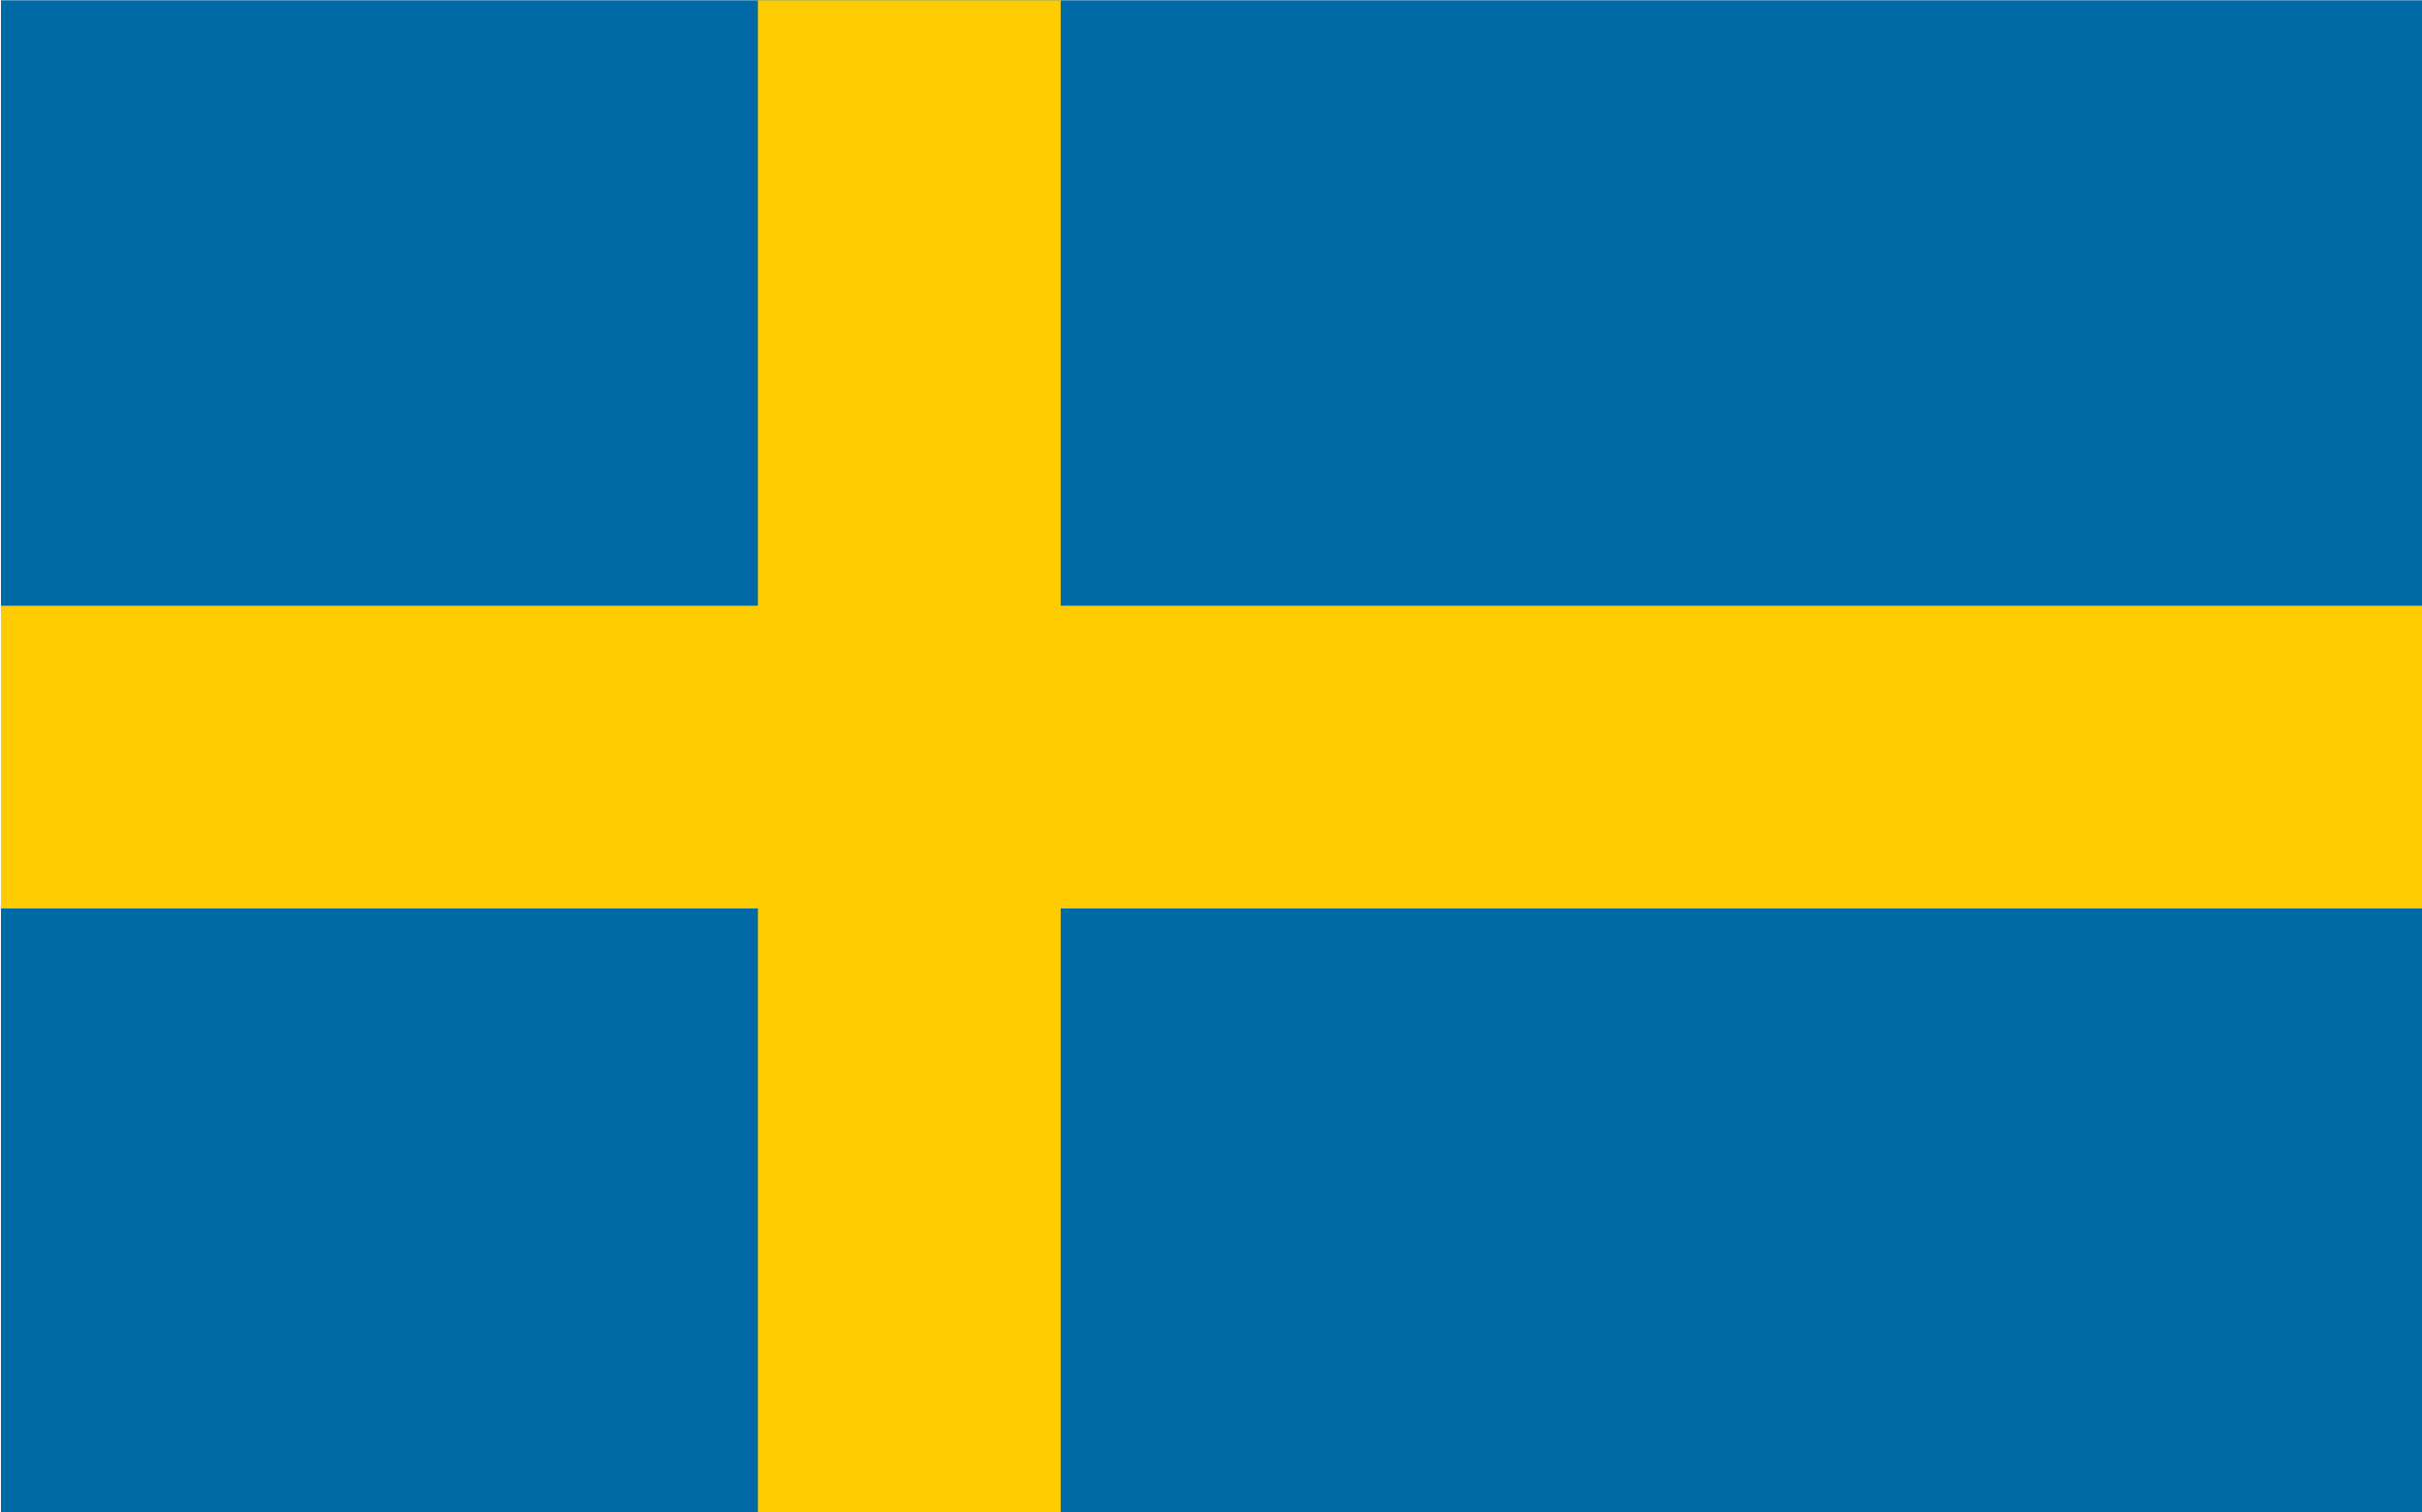
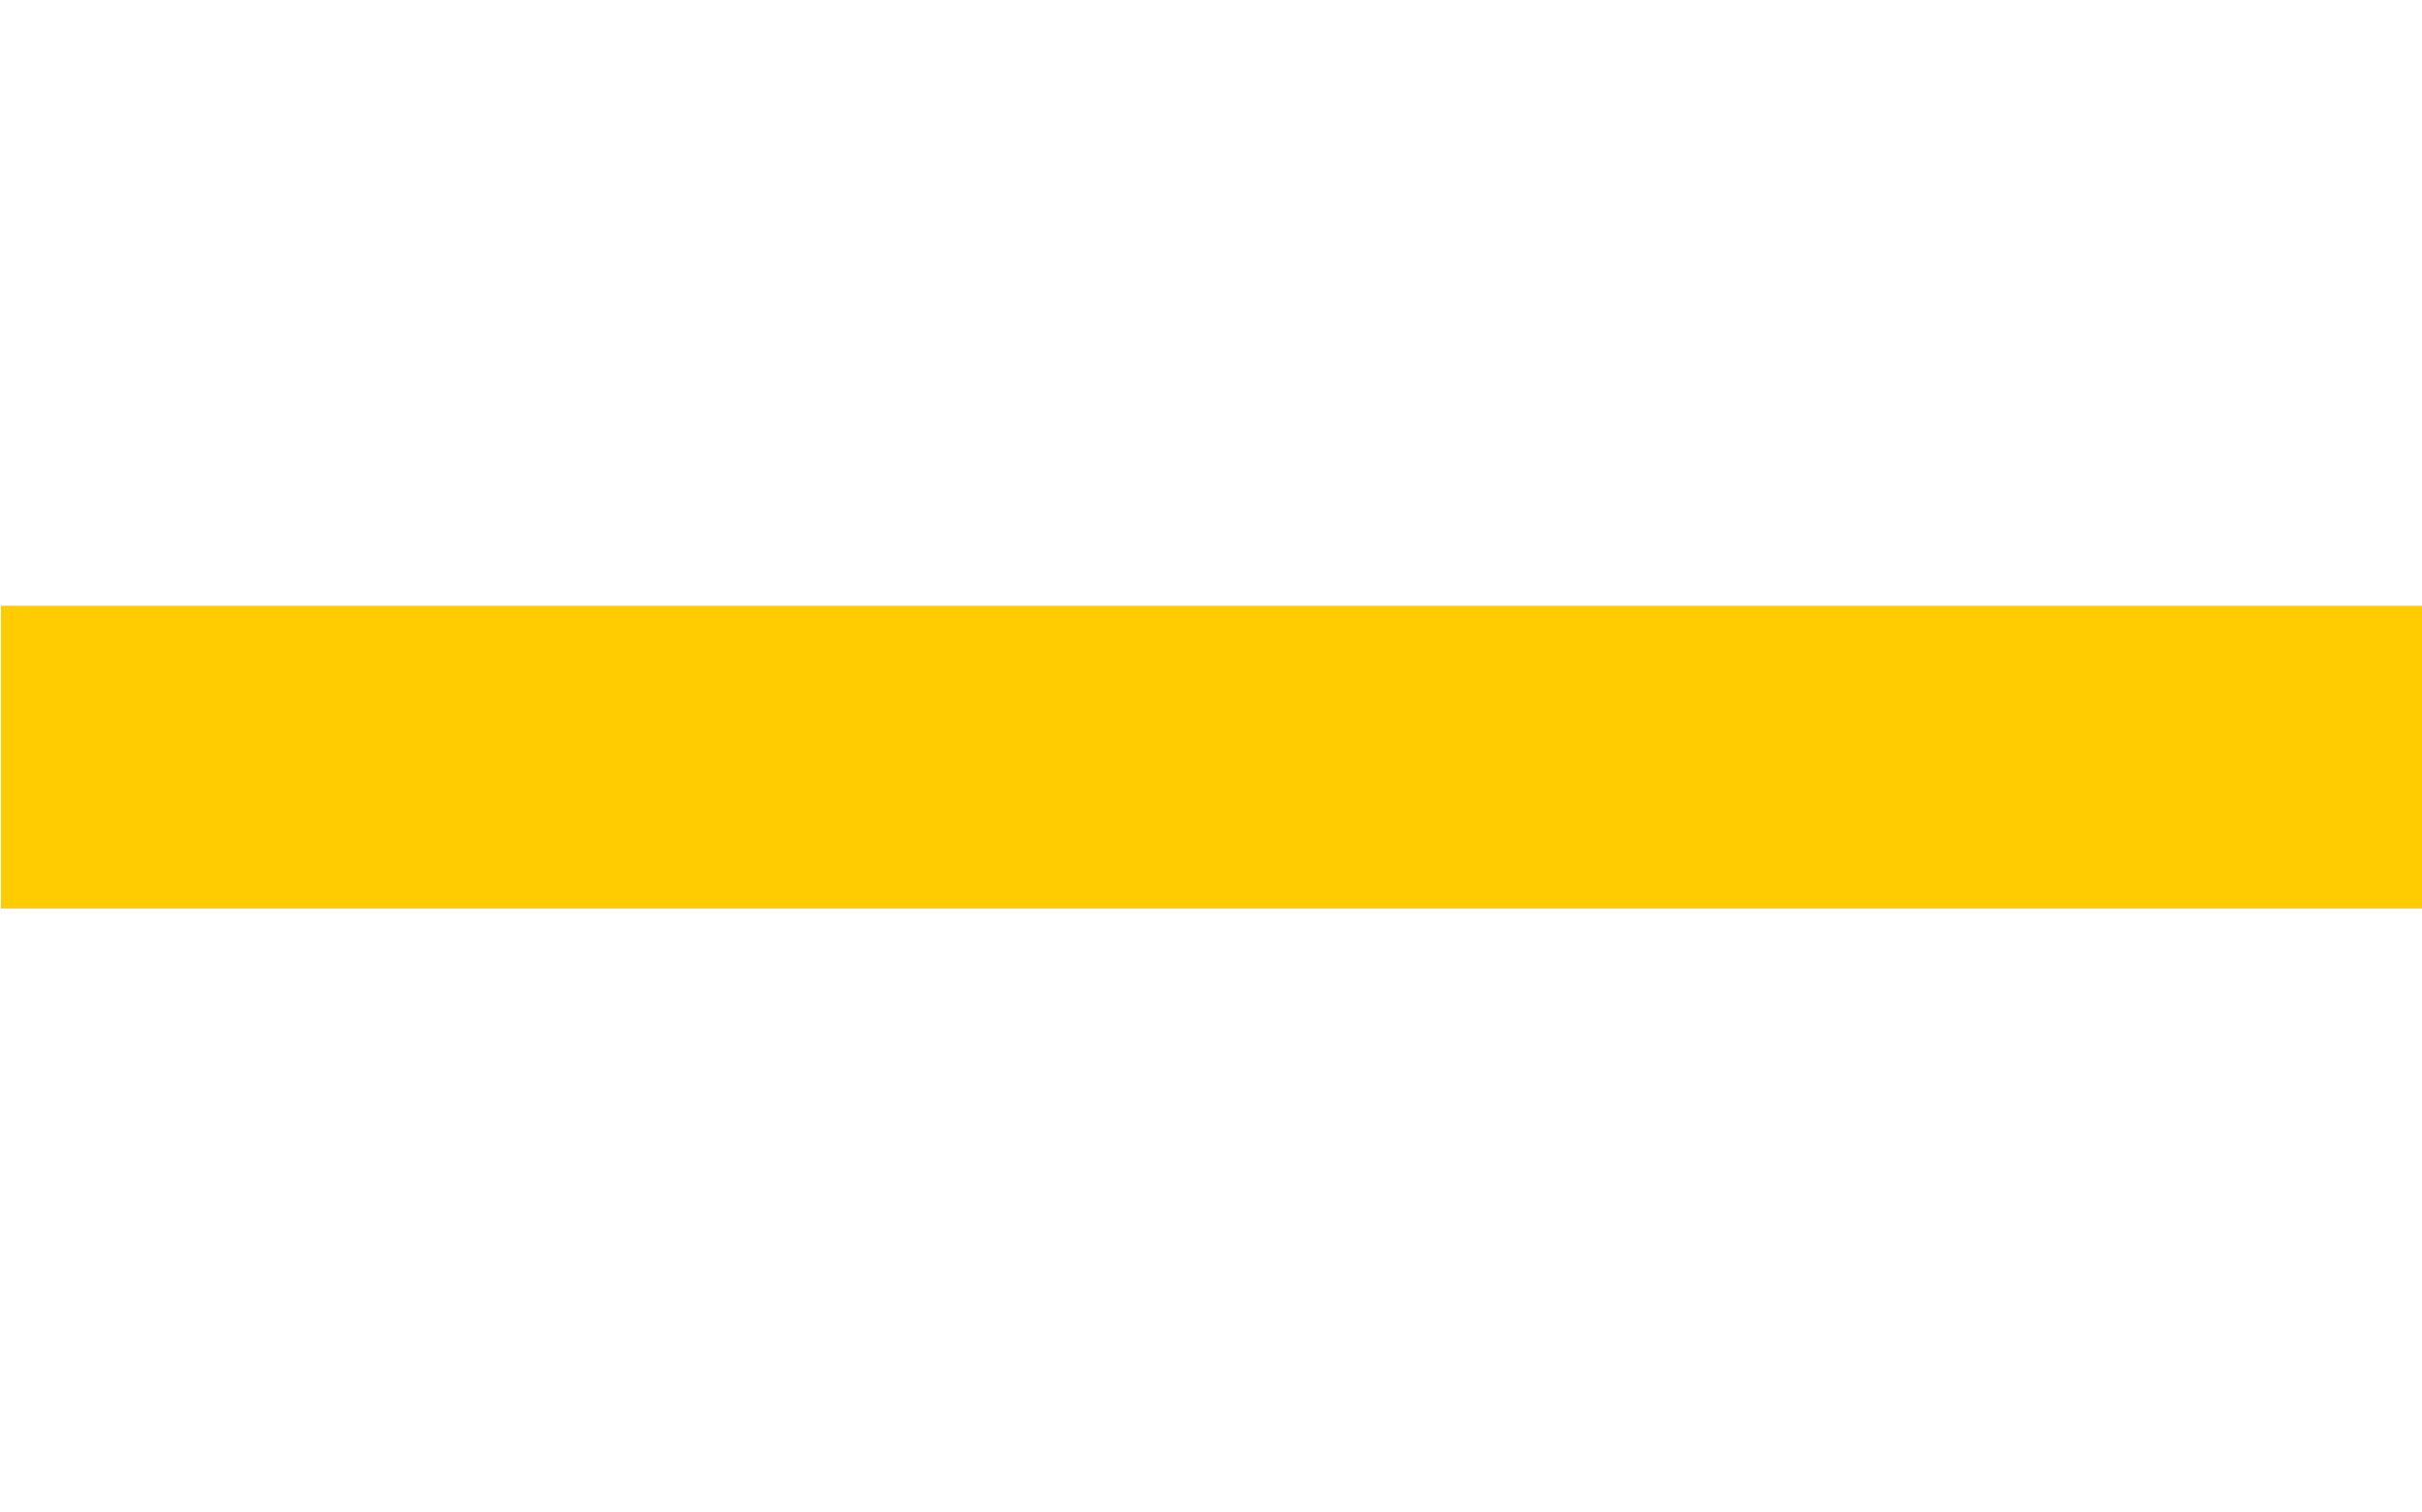
<svg xmlns="http://www.w3.org/2000/svg" version="1.1" viewBox="0 0 663 414">
  <defs>
    <style>
      .st0 {
        fill: #fecc00;
      }

      .st1 {
        fill: none;
      }

      .st2 {
        clip-path: url(#clippath-1);
      }

      .st3 {
        fill: #006aa7;
      }

      .st4 {
        fill: url(#linear-gradient);
      }

      .st5 {
        clip-path: url(#clippath);
      }
    </style>
    <clipPath id="clippath">
      <circle class="st1" cx="1418.942" cy="1440.206" r="207.206" />
    </clipPath>
    <linearGradient id="linear-gradient" x1="198.506" y1="2904.258" x2="1059.799" y2="2155.547" gradientUnits="userSpaceOnUse">
      <stop offset="0" stop-color="#006aa7" />
      <stop offset="1" stop-color="#fecc00" />
    </linearGradient>
    <clipPath id="clippath-1">
      <path class="st1" d="M1397.786,3124.649l-2.374,5.396-2.59-.216-2.374-6.691-1.942-17.699.216-8.85,9.497-32.808,5.396-3.022,5.828-19.858,1.295-8.85,2.59-7.986,1.079-7.123,1.511-3.022,3.67,1.079,1.726,1.079-3.454,4.317,1.079,5.18-.216,2.159-7.339,23.743-1.079,15.109-3.022,3.885-9.497,54.177ZM1523.191,2951.974l-4.317,3.022-1.726,7.555-3.454,1.511-3.238,2.806,1.511,23.095,7.555,7.77-3.454,1.727-2.806,3.022-1.942,4.101-1.295,8.418-8.418,5.828-3.022,3.669-4.101,8.418-1.295,11.44-4.532,5.396-5.612,1.727,2.159-9.713,3.67-7.77-4.749-4.748-3.454-7.77-4.101-5.828,1.942-7.123-2.59-11.224-.864-11.008,3.022-6.044,3.885-4.964,5.396-11.008,6.475-8.418,9.497-4.533,4.965,2.806,1.079-7.123,3.237-1.942,3.238,1.079,7.339,5.827ZM1617.73,2098.097l-3.885-6.475-5.396-7.986-7.339-3.022-1.726-2.159-1.726-3.453-1.295-5.181-2.374-7.338-1.079-6.043v-3.885l2.159-3.022,2.374-7.554-.431-5.181-1.295-7.771.216-7.123,1.079-3.668-1.079-2.807-2.158-3.453-4.102-4.964-5.827-6.044-4.749-5.612-2.806-5.827-1.726-5.181-1.079-4.964.431-3.453,3.237-4.966v-1.726l-3.669-9.065-3.022-1.079h-4.965l-2.806.431-.648-1.079-.647-1.726-.216-3.885.432-4.533.647-3.022-.216-2.374-3.453-7.769-2.591-9.497-1.079-7.771,3.67-6.692-.216-1.942-7.555-4.964-6.044-6.26-2.374-3.885-5.18.432-5.827-11.224-5.827-4.964-5.396-4.101-3.231-1.944-17.052-4.533-6.475-.215-8.203-3.022-6.475-4.318-5.396-2.59-4.749-3.668-6.475-3.022-2.159-3.022-7.123-5.179-3.454-3.67-11.223-6.26-.864-2.805-.647-3.022-.647-1.08-10.792-4.101-4.749,1.08-13.598,3.021,7.555,7.555,2.59,3.237,1.295,4.749.432,9.497-1.511,8.202-2.374,6.907-5.828,7.338,11.224,4.964-5.396,9.497-2.806,3.67h-3.885l-7.123-2.159-17.267-5.179-8.202-1.728h-7.123l-3.669.432-15.541-4.533-2.59,1.08-4.965,3.236.216,6.044,2.159,14.677,2.374,11.441-1.079,6.691-1.511,4.749-4.532,12.735-14.462-6.907-9.928-4.533-4.965,7.771-13.598,14.677-4.965,26.981-.432.863-3.885,7.123-5.612,3.67-4.317,1.726-1.726,8.202,7.122,10.793,3.67,5.612,3.885,9.497.216,6.043-.432,3.885-5.827,8.417-12.519,21.586-11.44,22.663-4.965,6.475,4.102,18.131-4.102,5.612-8.849,6.691-4.532,2.807-4.965,1.726-15.541,3.238,4.101,19.642,1.726,8.633.216,5.181-1.295,4.964-1.295,9.928-.647,34.752-2.159,3.67-2.59,9.713-8.85,23.095-7.555,15.325-8.028,16.214,3.272-2.182,13.814,9.713,4.748,7.338,7.555,5.829h6.044l7.986,3.021,8.633,3.239h3.885l2.374.646h1.079l1.511-.431,2.806-.432,4.532,1.726,2.806,5.829,3.454,9.713,4.964,8.633-.864,2.591.432,3.238,3.67,4.964,5.828,9.497,7.77,3.453,4.317,7.338-3.237-.215-5.612-4.749-2.806,2.807-1.295,2.374-.647-3.885-1.079-4.964-10.576-7.771-1.942-2.805,6.043,3.238,1.079-1.511v-1.944l-2.374-3.668-2.806-3.238-.647-7.986-3.885-4.533-5.827-8.634-4.317-3.668-32.377-8.634-6.475-5.396-4.748-7.123-6.044-4.101-11.338-6.72-2.685,5.422,10.361,6.26,9.281,4.749,2.374,7.554,1.943,12.735.216,8.85-3.022,7.986-2.374,5.612-1.726,2.807-13.382-2.159-16.836-2.807-4.317.217-9.713,2.805-8.634,5.396-4.532,4.533-1.295,1.726-5.612,9.928-9.929,17.7-5.612,7.769,1.942,10.361-9.281,20.506,6.907,20.506.432.648,3.669,8.202-3.453,5.396-1.511,2.805.647,9.497,1.295,10.576-.647,6.26-.216,6.907,9.928,30.866v7.338l-.216,4.749-2.374,19.425-3.022,26.117,6.908,6.691,9.713,7.986,5.612,3.022,8.202,9.713,6.475,9.28-.647,6.26-1.511,7.123-2.374,4.964-2.159,6.692-.864,4.964-1.079,1.294-10.792.863-5.828,2.159-2.806,2.159,1.295,11.224,7.123,20.506,6.043,14.461,2.159,9.713-1.511,9.928-1.726,4.966v6.906l-.864,13.598-4.317,6.908-5.396,7.555-6.26,5.612-4.965,1.726-4.317.863-2.806,2.805-2.59,8.419-2.158,8.634-7.986,11.008.431,3.668,3.238,12.735,3.237,14.461-2.159,13.598-1.943,14.246-3.454,9.713-5.396,3.453-3.885-1.726-4.532-12.95-4.964-5.179-5.396,1.079-1.511,3.237-.864,5.827,1.079,6.908,2.159,5.612,1.079,19.21,2.806,20.936-.864,5.396-.216,5.612,4.317-1.296,5.612,4.101,1.295,22.88,5.612,11.872,8.633,2.807,1.726,21.369.432,4.749,7.986,3.884.647,6.907,1.942,9.282,2.59,9.713,5.18-2.159,6.043,22.448,15.973,32.808,8.85,8.202,8.634,16.405,4.317,1.296,5.396,3.021,2.374,10.361-3.238,6.692-4.964-.217-6.475,1.726,2.159,5.829,3.022,3.885,3.67,8.417-2.806,2.159-2.59.863-11.655-5.612-2.159.215,3.022,4.749,4.532,11.008,14.893,25.901,6.475,7.555,2.159,6.043.432,5.612-.648,8.419-1.079,8.202.216,5.181-3.022,7.554,25.901,5.612,28.059-9.496,16.404,3.021,5.396-.863,9.066-14.029-4.317-11.008-4.749-9.28v-10.793l2.374-5.827,7.77-9.497,3.885-4.101,4.749-3.885,5.612,2.59,5.612-1.511-2.806-10.361,3.67-3.022,15.325-1.942,15.972,1.079,10.361-4.101,6.691-.648,5.612,1.728,6.26,3.668,5.18-4.749,3.885-6.043,6.475-29.14,3.022-9.497,6.475-12.95,2.374-10.361,1.726-12.519,2.59-14.677-1.726-7.555-1.943-4.532-.863-7.986,7.122-17.701.432-7.338-3.237-6.691-1.943-7.338-.863-12.304-2.159-5.179,1.295-10.361,5.396-1.08-2.159-24.822,3.237-5.827-3.67-8.85-4.749-13.167,9.066-3.453,4.965-3.67-7.986-8.85-5.828-1.079-11.223-.432-4.532,1.511-4.101-2.374-5.612-.431,5.18-3.238h17.483l18.131-1.944,6.043-6.475,12.303-8.202,4.965-8.634,10.792-6.907,4.532-5.396,3.453.648,7.123-5.612,5.827-6.906,9.281-5.829,1.726-2.59,1.943-4.964.864-11.656,4.533-.646,5.612-4.102-3.67-6.691-3.022-1.079-2.374,1.511-3.022,3.238-3.238-.432-3.238,1.296-2.806,3.884-3.885,1.943-7.986-.432-1.295-3.022,9.713-8.202,2.806.648,3.022-2.159,2.59-4.316,3.238-1.726,8.202-8.634,2.806-3.885,3.238-6.26,8.202-8.634,3.67-3.021v-7.338l-4.317-11.224-3.022-3.454-2.373-4.533-3.885-5.179-10.144-2.807-3.67-3.022-.216-10.361-9.066-7.769-7.77-1.511-5.18-4.318-8.85-9.713-3.669-7.769-4.102,1.51-6.043,4.749-4.101.865-2.159-4.966-2.373-4.101-2.159-1.296-4.749.432-4.964.648-6.043-5.612-.216-6.475.431-4.964-5.396-13.815.216-3.453-3.022-16.188-1.511-10.578-1.079-2.805,1.511-3.67-1.726-4.533-2.158-2.157.431-7.986-1.295-4.533-1.511-7.123,3.238-8.634-1.511-6.691,6.907,2.59,6.475.215-2.806-5.612-1.511-4.101-1.942-8.417.647-10.145,1.079-5.827,1.511-14.894,1.942-4.964,3.237-2.374-5.18-2.59-5.828-6.692-3.67-9.065-.216-3.67,1.079-4.749,4.965,2.159,3.238,2.807,3.67-.215,2.806-5.396,5.396-.863,4.533-8.203,4.101-2.59-1.943-2.374-3.67-1.079-1.511-1.943,1.511-2.157,1.079-4.318-2.806-6.26-2.159-4.316-1.295-4.316,1.079-1.511,2.806,5.179,6.691-.863-.432,2.374v2.159l4.533-.215,1.726-2.59,1.079-3.885,9.497-5.827.647-3.237-.216-3.238.216-3.022-8.849.215,1.079-3.885,2.806-.863,5.396-3.237,1.295-6.475.648-5.396,2.806-.215,4.101-2.59,2.806-.215,1.726-1.08-.647-1.726-3.022-1.079.863-2.159,10.361.863,7.77-12.087,1.295-8.417,2.373-5.396,7.123,4.532-.648-3.453-.216-4.964,4.317,1.726,3.453,2.374,3.022-.863,1.511-7.771,4.965-7.985,12.303-6.907,6.691-7.123,2.806-5.612,9.281-6.692,3.022-4.749,6.26-32.376,8.418-13.813,7.77-9.282.647-3.885.432-4.749-7.123-7.338-4.101-7.986-4.101-9.065-3.885-4.533-3.67-3.022,1.295-7.121,3.238-7.123,4.317-7.771,4.317-12.304-.216-3.453-2.374-4.316-2.374-3.67-3.67-3.238-1.726-3.238,1.511-.648,6.26,5.827,1.726-.862-.647-3.885-.864-1.511-2.59-1.08-1.295-2.59-.216-2.805,1.079-2.374,4.965-.217,7.986-3.453,1.295-1.511.864-3.453-2.806-3.455.431-2.59,6.907-.863,2.158-2.59-.863-1.726-1.726-1.08-1.079-2.59,7.338.215v-2.374l-1.511-10.359v-2.591l1.079-4.316.432-5.396,1.079-2.159,2.806.648,4.101,5.181,3.237-1.726,3.885-7.338,8.85,7.122,8.633,3.67,1.943-1.726,1.943-4.101,7.77-3.238,7.122-1.296,3.67-3.022,9.281,3.022,10.361-4.316-8.418-17.268ZM1167.697,2394.665l-3.669-5.61-1.943-5.181,1.295-3.453,3.67-2.807,4.748-1.511h4.317l3.022,1.296,1.295,1.511-1.079.863h-5.396l-2.159,1.942-1.079,2.159.648,4.101,1.295,5.396,4.749,6.691,6.691,3.454-.864,2.374-4.317-2.374-3.022-1.728-3.238-2.59-4.965-4.533ZM1242.595,2848.585l-.432,3.885-.647,1.08-.432.646-.432.648-1.511.215-.863,1.944.216,4.101v4.749l-.647,3.453-.864,2.374-1.511,2.159-1.726,2.374-1.511,3.022-1.511,2.805-1.511,2.374-3.237,2.159-5.613,2.159-6.043,2.374-4.101,2.374-4.101,2.807-3.022,5.827-3.022,4.964-2.374.432h-1.295l-1.295-1.08-.648-1.942.648-1.726-.216-1.511v-2.59l-1.943-1.08-3.885.648-4.749,3.453-1.942,2.807-2.374,4.316-3.669,1.943-3.67,3.668-2.59,3.238-1.511,2.59-1.295,1.511-1.295.648-1.079.432h-1.079l-.648-.648.216-1.726.864-2.374v-1.511l-.864.431-2.59,3.454-7.123,1.511-2.159,1.079-1.079-2.159.648-4.101,8.418-8.417,6.044-10.793.216-2.374-2.806-.863-1.943-1.079-1.295-3.454-.216-3.453-.216-3.67-1.511-1.942h-1.295l-1.295-1.726.432-1.296,1.295-.431.864-2.374-.216-3.67-.648-4.533.216-1.511.647.432.864,1.079.863,1.944.648,3.453.432,2.159.431,1.294,1.295,1.511.864-.862,1.295-1.943.864-4.316,1.295-4.749,1.295-5.612,1.726-5.181,1.726-3.022,2.159-1.079,1.726-.648,2.806.863,4.101,2.374,5.18,3.238,1.295,3.67,1.511,3.238,1.942,2.59,2.159,1.511,1.726.648,2.159-.863.431-2.59-1.511-6.26-2.806-10.793-3.238-10.144-1.295-5.829v-1.942l.216-1.08.432-1.079.431-2.59.647-2.374.648-1.08.863.648,1.079,2.159,1.511,1.511h1.511l.216-.648v-.863l-.216-1.294.216-.863.432-.648.864-.648,1.942-.431,3.238-.432,4.317-.863,4.533-1.296,4.317-1.079h2.59l2.159,1.079,1.079,1.726.431,1.943.432,1.079h.864l1.726-.863,1.511-.431,1.942.646,2.159.648,1.511-.431,1.295-.432,1.943.432,1.726.863.863.646.432.863.216,1.511.216,2.159-.216,2.807-.864,3.885-1.511,4.747-2.374,4.749-.647,2.374.864,2.374h1.511l1.726-.215,1.727-1.728,1.295-1.511.863-.215.432.648.216,1.294-.432,1.511ZM1241.947,2430.064l-3.022-.215-2.159,1.294-1.079,2.807v3.885l1.295,6.043,1.726,7.555.647,6.691-.216,5.181-.864.863-.647.215-2.159-4.749-2.374-4.964-.431-2.807,1.295-.431,1.079.215,1.079-.215.647-2.59-1.726-4.749-2.373-6.044-7.339-6.044-4.532-2.59-2.806-1.294-3.885-5.181-.431-1.726,1.511.432,2.806,2.157.863-.648v-1.726l-1.511-3.67-1.511-2.374,1.726-.646,7.339,1.726,8.418,3.885,2.374-.217,3.022-.431,4.964,5.827,3.238,6.475-4.965-1.942ZM1292.239,2902.979l-6.043,5.396-7.123,7.338-3.022,9.928-1.511,10.145-1.726,6.691-2.159,5.396-7.77,16.188-4.532,12.952-4.532,1.511-2.806-12.952,3.67-23.526,8.202-26.765,5.396-16.188,5.828-12.519,4.749-5.612,4.533-6.475,5.827-6.691,1.943.431-.216,1.296-1.295,5.395.647,2.807-.216,5.827-1.079,6.692-.216,4.532,4.102,5.181-.648,3.022ZM1318.139,1962.331l5.612,3.238,28.491,12.518,3.67,2.374,8.418,6.26,1.942,4.101-10.361-4.747-14.893-9.282-8.419-1.942-2.374-.432-4.102-2.159-5.396-.431-3.885-1.511-1.295-1.296-3.022-4.533-1.511-5.612,7.123,3.454ZM1361.093,2818.151l-2.159,1.511-9.281,4.318-10.576,5.395-1.295,1.944-.648,1.511-3.238,1.726-6.043.215-4.317-1.511-.216-2.374-1.943-3.453-2.59-1.944-1.295-.863-2.159-.431-7.338-.432.431-1.294,7.555-2.374,5.827-1.944,6.26,1.296h4.965l1.726-1.08,7.122,1.296,10.361-.863,4.317-1.511,3.237-.648,3.669-.863.216.215-2.59,2.159ZM1379.656,2790.307l4.101-4.964,7.555,3.237,4.101-2.374,17.052,6.043v-9.065l7.986,3.885,7.986-1.08-1.511-5.395,4.317-3.022,1.511,2.159,1.726,4.533-.216,14.244,3.238,3.237,7.339,1.296,1.295,3.022-4.749,6.475-16.189,1.943-5.179-1.943-5.613.217-3.237,2.59-7.555-7.986-6.043-1.08-8.633-6.691-8.85,2.159-7.123-1.728-24.39,2.591-5.396-2.807,10.792-2.374,11.224-3.453,4.317-9.93,4.317,4.964,5.828,1.296ZM1387.426,2166.735l-5.612-2.374-3.238,1.728-.864,1.942.864,2.374-1.295.648-1.726-1.296-.647-1.942-1.295-6.475-2.374-5.612-3.67-7.555-.647-1.079-1.511-1.513-1.943-.862-2.59,2.59-3.022,1.294-2.159-1.511-.431-3.021.216-2.591,1.079-1.942-1.079-3.022-3.885-2.807h-1.726l-.648.865-1.295-.648-1.726-3.67-2.59-1.294-2.159,1.726-1.726.648-.863-3.455,1.726-2.159,3.022-1.511,3.237.217,2.374,2.157,3.238,1.296,2.374-1.726-.648-3.237-5.18-4.749v-2.59l2.159-.863,4.317.863,2.806,3.022,6.044,4.316,2.374,5.179-1.726.432-.216,5.179.648,3.885.216,2.374,1.079,2.159,1.726,2.807,1.726,2.374,5.396,7.554,6.259-.648,3.885,2.159.647,2.159,2.374,2.807,4.101,3.668-5.396,1.726ZM1524.486,2936.865l-4.317,7.771,3.022,4.316,3.022.215.216-6.475,8.849-5.179-2.806-1.296-7.986.648ZM1470.958,2828.296l-.864,2.159-.863,4.964h1.079l2.374-1.08,2.591-8.202-1.079-.215-3.238,2.374ZM1474.626,2782.753l-.431,4.101-.432.863,1.943,4.101.863-3.453,1.079-2.374,3.453-3.885v-.863l-4.317-1.079-2.159,2.59ZM1194.246,2283.291l.318.188.295-.596-.613.408ZM1178.92,2278.109l10.361,1.511,1.295-1.294-4.749-3.885-6.043-5.612-4.533,4.964-3.885,5.612,1.726,1.296,5.827-2.591ZM1115.031,2558.924l-1.079-11.441-1.726,4.533.648,7.986,2.158-1.079Z" />
    </clipPath>
  </defs>
  <g>
-     <rect class="st3" x=".265" y=".078" width="663.06" height="414.412" />
-     <rect class="st0" x="207.471" y=".078" width="82.883" height="414.412" />
    <rect class="st0" x=".265" y="165.843" width="663.06" height="82.882" />
  </g>
  <g class="st5">
    <g>
-       <rect class="st3" x="1087.412" y="1233" width="663.06" height="414.412" />
      <rect class="st0" x="1294.618" y="1233" width="82.882" height="414.412" />
-       <rect class="st0" x="1087.412" y="1398.765" width="663.06" height="82.882" />
    </g>
  </g>
  <path class="st4" d="M685.093,3124.649l-2.374,5.396-2.59-.216-2.374-6.691-1.942-17.699.216-8.85,9.497-32.808,5.396-3.022,5.827-19.858,1.295-8.85,2.59-7.986,1.079-7.123,1.511-3.022,3.67,1.079,1.726,1.079-3.454,4.317,1.079,5.18-.216,2.159-7.339,23.743-1.079,15.109-3.022,3.885-9.497,54.177ZM810.498,2951.974l-4.317,3.022-1.726,7.555-3.454,1.511-3.237,2.806,1.511,23.095,7.555,7.77-3.454,1.727-2.806,3.022-1.942,4.101-1.295,8.418-8.418,5.828-3.022,3.669-4.101,8.418-1.295,11.44-4.532,5.396-5.612,1.727,2.159-9.713,3.67-7.77-4.749-4.748-3.454-7.77-4.101-5.828,1.942-7.123-2.59-11.224-.864-11.008,3.022-6.044,3.885-4.964,5.396-11.008,6.475-8.418,9.497-4.533,4.965,2.806,1.079-7.123,3.237-1.942,3.237,1.079,7.339,5.827ZM905.037,2098.097l-3.885-6.475-5.396-7.986-7.339-3.022-1.726-2.159-1.726-3.453-1.295-5.181-2.374-7.338-1.079-6.043v-3.885l2.159-3.022,2.374-7.554-.431-5.181-1.295-7.771.216-7.123,1.079-3.668-1.079-2.807-2.158-3.453-4.102-4.964-5.827-6.044-4.749-5.612-2.806-5.827-1.726-5.181-1.079-4.964.431-3.453,3.237-4.966v-1.726l-3.669-9.065-3.022-1.079h-4.965l-2.806.431-.648-1.079-.647-1.726-.216-3.885.432-4.533.647-3.022-.216-2.374-3.453-7.769-2.591-9.497-1.079-7.771,3.67-6.692-.216-1.942-7.555-4.964-6.043-6.26-2.374-3.885-5.18.432-5.827-11.224-5.827-4.964-5.396-4.101-3.231-1.944-17.052-4.533-6.475-.215-8.202-3.022-6.475-4.318-5.396-2.59-4.749-3.668-6.475-3.022-2.159-3.022-7.123-5.179-3.454-3.67-11.223-6.26-.864-2.805-.647-3.022-.647-1.08-10.792-4.101-4.749,1.08-13.598,3.021,7.554,7.555,2.59,3.237,1.295,4.749.432,9.497-1.511,8.202-2.374,6.907-5.828,7.338,11.224,4.964-5.396,9.497-2.806,3.67h-3.885l-7.122-2.159-17.267-5.179-8.202-1.728h-7.123l-3.669.432-15.541-4.533-2.59,1.08-4.965,3.236.216,6.044,2.159,14.677,2.374,11.441-1.079,6.691-1.511,4.749-4.532,12.735-14.462-6.907-9.929-4.533-4.965,7.771-13.598,14.677-4.965,26.981-.432.863-3.885,7.123-5.612,3.67-4.317,1.726-1.726,8.202,7.123,10.793,3.67,5.612,3.885,9.497.216,6.043-.432,3.885-5.827,8.417-12.519,21.586-11.44,22.663-4.965,6.475,4.102,18.131-4.102,5.612-8.849,6.691-4.532,2.807-4.965,1.726-15.541,3.238,4.101,19.642,1.726,8.633.216,5.181-1.295,4.964-1.295,9.928-.647,34.752-2.158,3.67-2.59,9.713-8.85,23.095-7.555,15.325-8.028,16.214,3.272-2.182,13.814,9.713,4.748,7.338,7.555,5.829h6.043l7.986,3.021,8.633,3.239h3.885l2.374.646h1.079l1.511-.431,2.806-.432,4.532,1.726,2.806,5.829,3.454,9.713,4.964,8.633-.864,2.591.432,3.238,3.67,4.964,5.828,9.497,7.77,3.453,4.317,7.338-3.238-.215-5.612-4.749-2.806,2.807-1.295,2.374-.647-3.885-1.079-4.964-10.576-7.771-1.942-2.805,6.043,3.238,1.079-1.511v-1.944l-2.374-3.668-2.806-3.238-.647-7.986-3.885-4.533-5.827-8.634-4.317-3.668-32.376-8.634-6.475-5.396-4.748-7.123-6.044-4.101-11.338-6.72-2.685,5.422,10.361,6.26,9.281,4.749,2.374,7.554,1.943,12.735.216,8.85-3.022,7.986-2.374,5.612-1.726,2.807-13.382-2.159-16.836-2.807-4.317.217-9.713,2.805-8.634,5.396-4.532,4.533-1.295,1.726-5.612,9.928-9.929,17.7-5.612,7.769,1.942,10.361-9.281,20.506,6.907,20.506.432.648,3.669,8.202-3.453,5.396-1.511,2.805.647,9.497,1.295,10.576-.647,6.26-.216,6.907,9.929,30.866v7.338l-.216,4.749-2.374,19.425-3.022,26.117,6.907,6.691,9.713,7.986,5.612,3.022,8.202,9.713,6.475,9.28-.647,6.26-1.511,7.123-2.374,4.964-2.158,6.692-.864,4.964-1.079,1.294-10.792.863-5.828,2.159-2.806,2.159,1.295,11.224,7.123,20.506,6.043,14.461,2.159,9.713-1.511,9.928-1.726,4.966v6.906l-.864,13.598-4.317,6.908-5.396,7.555-6.26,5.612-4.965,1.726-4.317.863-2.806,2.805-2.59,8.419-2.158,8.634-7.986,11.008.431,3.668,3.237,12.735,3.238,14.461-2.158,13.598-1.943,14.246-3.454,9.713-5.396,3.453-3.885-1.726-4.532-12.95-4.964-5.179-5.396,1.079-1.511,3.237-.864,5.827,1.079,6.908,2.158,5.612,1.079,19.21,2.806,20.936-.864,5.396-.216,5.612,4.317-1.296,5.612,4.101,1.295,22.88,5.612,11.872,8.633,2.807,1.726,21.369.432,4.749,7.986,3.884.647,6.907,1.942,9.282,2.59,9.713,5.18-2.159,6.043,22.448,15.972,32.808,8.85,8.202,8.634,16.405,4.317,1.296,5.396,3.021,2.374,10.361-3.238,6.692-4.965-.217-6.475,1.726,2.158,5.829,3.022,3.885,3.67,8.417-2.806,2.159-2.59.863-11.655-5.612-2.159.215,3.022,4.749,4.532,11.008,14.893,25.901,6.475,7.555,2.158,6.043.432,5.612-.648,8.419-1.079,8.202.216,5.181-3.022,7.554,25.901,5.612,28.059-9.496,16.404,3.021,5.396-.863,9.066-14.029-4.317-11.008-4.749-9.28v-10.793l2.373-5.827,7.77-9.497,3.885-4.101,4.749-3.885,5.612,2.59,5.612-1.511-2.806-10.361,3.67-3.022,15.325-1.942,15.972,1.079,10.361-4.101,6.691-.648,5.612,1.728,6.26,3.668,5.18-4.749,3.885-6.043,6.475-29.14,3.022-9.497,6.475-12.95,2.374-10.361,1.726-12.519,2.59-14.677-1.726-7.555-1.943-4.532-.863-7.986,7.122-17.701.432-7.338-3.238-6.691-1.943-7.338-.863-12.304-2.159-5.179,1.295-10.361,5.396-1.08-2.159-24.822,3.238-5.827-3.67-8.85-4.749-13.167,9.066-3.453,4.965-3.67-7.986-8.85-5.828-1.079-11.223-.432-4.532,1.511-4.102-2.374-5.612-.431,5.18-3.238h17.483l18.131-1.944,6.044-6.475,12.303-8.202,4.965-8.634,10.792-6.907,4.532-5.396,3.453.648,7.123-5.612,5.827-6.906,9.281-5.829,1.726-2.59,1.943-4.964.864-11.656,4.533-.646,5.612-4.102-3.67-6.691-3.022-1.079-2.374,1.511-3.022,3.238-3.237-.432-3.238,1.296-2.806,3.884-3.885,1.943-7.986-.432-1.295-3.022,9.713-8.202,2.806.648,3.022-2.159,2.59-4.316,3.237-1.726,8.202-8.634,2.806-3.885,3.238-6.26,8.202-8.634,3.67-3.021v-7.338l-4.317-11.224-3.022-3.454-2.374-4.533-3.885-5.179-10.144-2.807-3.67-3.022-.216-10.361-9.066-7.769-7.77-1.511-5.18-4.318-8.85-9.713-3.669-7.769-4.102,1.51-6.043,4.749-4.101.865-2.159-4.966-2.374-4.101-2.159-1.296-4.749.432-4.965.648-6.043-5.612-.216-6.475.431-4.964-5.396-13.815.216-3.453-3.022-16.188-1.511-10.578-1.079-2.805,1.511-3.67-1.726-4.533-2.158-2.157.431-7.986-1.295-4.533-1.511-7.123,3.238-8.634-1.511-6.691,6.907,2.59,6.475.215-2.806-5.612-1.511-4.101-1.942-8.417.647-10.145,1.079-5.827,1.511-14.894,1.942-4.964,3.238-2.374-5.18-2.59-5.828-6.692-3.67-9.065-.216-3.67,1.079-4.749,4.965,2.159,3.237,2.807,3.67-.215,2.806-5.396,5.396-.863,4.533-8.203,4.101-2.59-1.943-2.374-3.67-1.079-1.511-1.943,1.511-2.157,1.079-4.318-2.806-6.26-2.159-4.316-1.295-4.316,1.079-1.511,2.806,5.179,6.691-.863-.432,2.374v2.159l4.533-.215,1.726-2.59,1.079-3.885,9.497-5.827.647-3.237-.216-3.238.216-3.022-8.85.215,1.079-3.885,2.806-.863,5.396-3.237,1.295-6.475.648-5.396,2.806-.215,4.101-2.59,2.806-.215,1.726-1.08-.647-1.726-3.022-1.079.863-2.159,10.361.863,7.77-12.087,1.295-8.417,2.373-5.396,7.123,4.532-.648-3.453-.216-4.964,4.317,1.726,3.453,2.374,3.022-.863,1.511-7.771,4.965-7.985,12.303-6.907,6.691-7.123,2.806-5.612,9.281-6.692,3.022-4.749,6.26-32.376,8.418-13.813,7.77-9.282.647-3.885.432-4.749-7.123-7.338-4.101-7.986-4.101-9.065-3.885-4.533-3.67-3.022,1.295-7.121,3.238-7.123,4.317-7.771,4.317-12.304-.216-3.453-2.374-4.316-2.374-3.67-3.67-3.238-1.726-3.238,1.511-.648,6.26,5.827,1.726-.862-.647-3.885-.864-1.511-2.59-1.08-1.295-2.59-.216-2.805,1.079-2.374,4.965-.217,7.986-3.453,1.295-1.511.864-3.453-2.806-3.455.431-2.59,6.907-.863,2.158-2.59-.863-1.726-1.726-1.08-1.079-2.59,7.338.215v-2.374l-1.511-10.359v-2.591l1.079-4.316.432-5.396,1.079-2.159,2.806.648,4.101,5.181,3.238-1.726,3.885-7.338,8.85,7.122,8.633,3.67,1.943-1.726,1.943-4.101,7.77-3.238,7.122-1.296,3.67-3.022,9.281,3.022,10.361-4.316-8.418-17.268ZM455.004,2394.665l-3.669-5.61-1.943-5.181,1.295-3.453,3.67-2.807,4.748-1.511h4.317l3.022,1.296,1.295,1.511-1.079.863h-5.396l-2.158,1.942-1.079,2.159.648,4.101,1.295,5.396,4.749,6.691,6.691,3.454-.864,2.374-4.317-2.374-3.022-1.728-3.238-2.59-4.965-4.533ZM529.902,2848.585l-.432,3.885-.647,1.08-.432.646-.432.648-1.511.215-.863,1.944.216,4.101v4.749l-.647,3.453-.864,2.374-1.511,2.159-1.726,2.374-1.511,3.022-1.511,2.805-1.511,2.374-3.237,2.159-5.613,2.159-6.043,2.374-4.101,2.374-4.101,2.807-3.022,5.827-3.022,4.964-2.374.432h-1.295l-1.295-1.08-.648-1.942.648-1.726-.216-1.511v-2.59l-1.943-1.08-3.885.648-4.749,3.453-1.942,2.807-2.374,4.316-3.669,1.943-3.67,3.668-2.59,3.238-1.511,2.59-1.295,1.511-1.295.648-1.079.432h-1.079l-.648-.648.216-1.726.864-2.374v-1.511l-.864.431-2.59,3.454-7.123,1.511-2.158,1.079-1.079-2.159.648-4.101,8.418-8.417,6.044-10.793.216-2.374-2.806-.863-1.943-1.079-1.295-3.454-.216-3.453-.216-3.67-1.511-1.942h-1.295l-1.295-1.726.432-1.296,1.295-.431.864-2.374-.216-3.67-.648-4.533.216-1.511.647.432.864,1.079.863,1.944.648,3.453.432,2.159.431,1.294,1.295,1.511.864-.862,1.295-1.943.864-4.316,1.295-4.749,1.295-5.612,1.726-5.181,1.726-3.022,2.158-1.079,1.726-.648,2.806.863,4.101,2.374,5.18,3.238,1.295,3.67,1.511,3.238,1.942,2.59,2.158,1.511,1.726.648,2.159-.863.431-2.59-1.511-6.26-2.806-10.793-3.238-10.144-1.295-5.829v-1.942l.216-1.08.432-1.079.431-2.59.647-2.374.648-1.08.863.648,1.079,2.159,1.511,1.511h1.511l.216-.648v-.863l-.216-1.294.216-.863.432-.648.864-.648,1.942-.431,3.237-.432,4.317-.863,4.533-1.296,4.317-1.079h2.59l2.158,1.079,1.079,1.726.431,1.943.432,1.079h.864l1.726-.863,1.511-.431,1.942.646,2.158.648,1.511-.431,1.295-.432,1.943.432,1.726.863.863.646.432.863.216,1.511.216,2.159-.216,2.807-.864,3.885-1.511,4.747-2.374,4.749-.647,2.374.864,2.374h1.511l1.726-.215,1.727-1.728,1.295-1.511.863-.215.432.648.216,1.294-.432,1.511ZM529.254,2430.064l-3.022-.215-2.159,1.294-1.079,2.807v3.885l1.295,6.043,1.727,7.555.647,6.691-.216,5.181-.864.863-.647.215-2.158-4.749-2.374-4.964-.431-2.807,1.295-.431,1.079.215,1.079-.215.647-2.59-1.726-4.749-2.374-6.044-7.339-6.044-4.532-2.59-2.806-1.294-3.885-5.181-.431-1.726,1.511.432,2.806,2.157.863-.648v-1.726l-1.511-3.67-1.511-2.374,1.726-.646,7.339,1.726,8.418,3.885,2.374-.217,3.022-.431,4.964,5.827,3.237,6.475-4.964-1.942ZM579.546,2902.979l-6.043,5.396-7.122,7.338-3.022,9.928-1.511,10.145-1.726,6.691-2.158,5.396-7.77,16.188-4.532,12.952-4.532,1.511-2.806-12.952,3.67-23.526,8.202-26.765,5.396-16.188,5.828-12.519,4.749-5.612,4.533-6.475,5.827-6.691,1.943.431-.216,1.296-1.295,5.395.647,2.807-.216,5.827-1.079,6.692-.216,4.532,4.102,5.181-.648,3.022ZM605.446,1962.331l5.612,3.238,28.491,12.518,3.67,2.374,8.418,6.26,1.942,4.101-10.361-4.747-14.893-9.282-8.419-1.942-2.374-.432-4.102-2.159-5.396-.431-3.885-1.511-1.295-1.296-3.022-4.533-1.511-5.612,7.123,3.454ZM648.4,2818.151l-2.159,1.511-9.281,4.318-10.576,5.395-1.295,1.944-.648,1.511-3.237,1.726-6.044.215-4.317-1.511-.216-2.374-1.943-3.453-2.59-1.944-1.295-.863-2.159-.431-7.338-.432.431-1.294,7.555-2.374,5.827-1.944,6.26,1.296h4.965l1.726-1.08,7.122,1.296,10.361-.863,4.317-1.511,3.238-.648,3.669-.863.216.215-2.59,2.159ZM666.963,2790.307l4.101-4.964,7.555,3.237,4.101-2.374,17.052,6.043v-9.065l7.986,3.885,7.986-1.08-1.511-5.395,4.317-3.022,1.511,2.159,1.726,4.533-.216,14.244,3.238,3.237,7.339,1.296,1.295,3.022-4.749,6.475-16.189,1.943-5.179-1.943-5.613.217-3.238,2.59-7.554-7.986-6.044-1.08-8.633-6.691-8.85,2.159-7.122-1.728-24.39,2.591-5.396-2.807,10.792-2.374,11.224-3.453,4.317-9.93,4.317,4.964,5.828,1.296ZM674.733,2166.735l-5.612-2.374-3.238,1.728-.864,1.942.864,2.374-1.295.648-1.726-1.296-.647-1.942-1.295-6.475-2.374-5.612-3.67-7.555-.647-1.079-1.511-1.513-1.943-.862-2.59,2.59-3.022,1.294-2.159-1.511-.431-3.021.216-2.591,1.079-1.942-1.079-3.022-3.885-2.807h-1.726l-.648.865-1.295-.648-1.726-3.67-2.59-1.294-2.159,1.726-1.726.648-.863-3.455,1.726-2.159,3.022-1.511,3.238.217,2.374,2.157,3.237,1.296,2.374-1.726-.648-3.237-5.18-4.749v-2.59l2.159-.863,4.317.863,2.806,3.022,6.044,4.316,2.374,5.179-1.726.432-.216,5.179.648,3.885.216,2.374,1.079,2.159,1.726,2.807,1.726,2.374,5.396,7.554,6.259-.648,3.885,2.159.647,2.159,2.374,2.807,4.101,3.668-5.396,1.726ZM811.793,2936.865l-4.317,7.771,3.022,4.316,3.022.215.216-6.475,8.849-5.179-2.806-1.296-7.986.648ZM758.265,2828.296l-.864,2.159-.863,4.964h1.079l2.374-1.08,2.591-8.202-1.079-.215-3.237,2.374ZM761.933,2782.753l-.431,4.101-.432.863,1.943,4.101.863-3.453,1.079-2.374,3.453-3.885v-.863l-4.317-1.079-2.159,2.59ZM481.553,2283.291l.318.188.295-.596-.613.408ZM466.227,2278.109l10.361,1.511,1.295-1.294-4.749-3.885-6.043-5.612-4.533,4.964-3.885,5.612,1.726,1.296,5.827-2.591ZM402.338,2558.924l-1.079-11.441-1.726,4.533.648,7.986,2.158-1.079Z" />
  <g class="st2">
    <g>
      <rect class="st3" x="915.24" y="1821.902" width="881.989" height="1411.182" />
      <rect class="st0" x="915.24" y="2615.692" width="881.989" height="176.398" />
      <rect class="st0" x="1268.036" y="1821.902" width="176.398" height="1411.182" />
    </g>
  </g>
</svg>